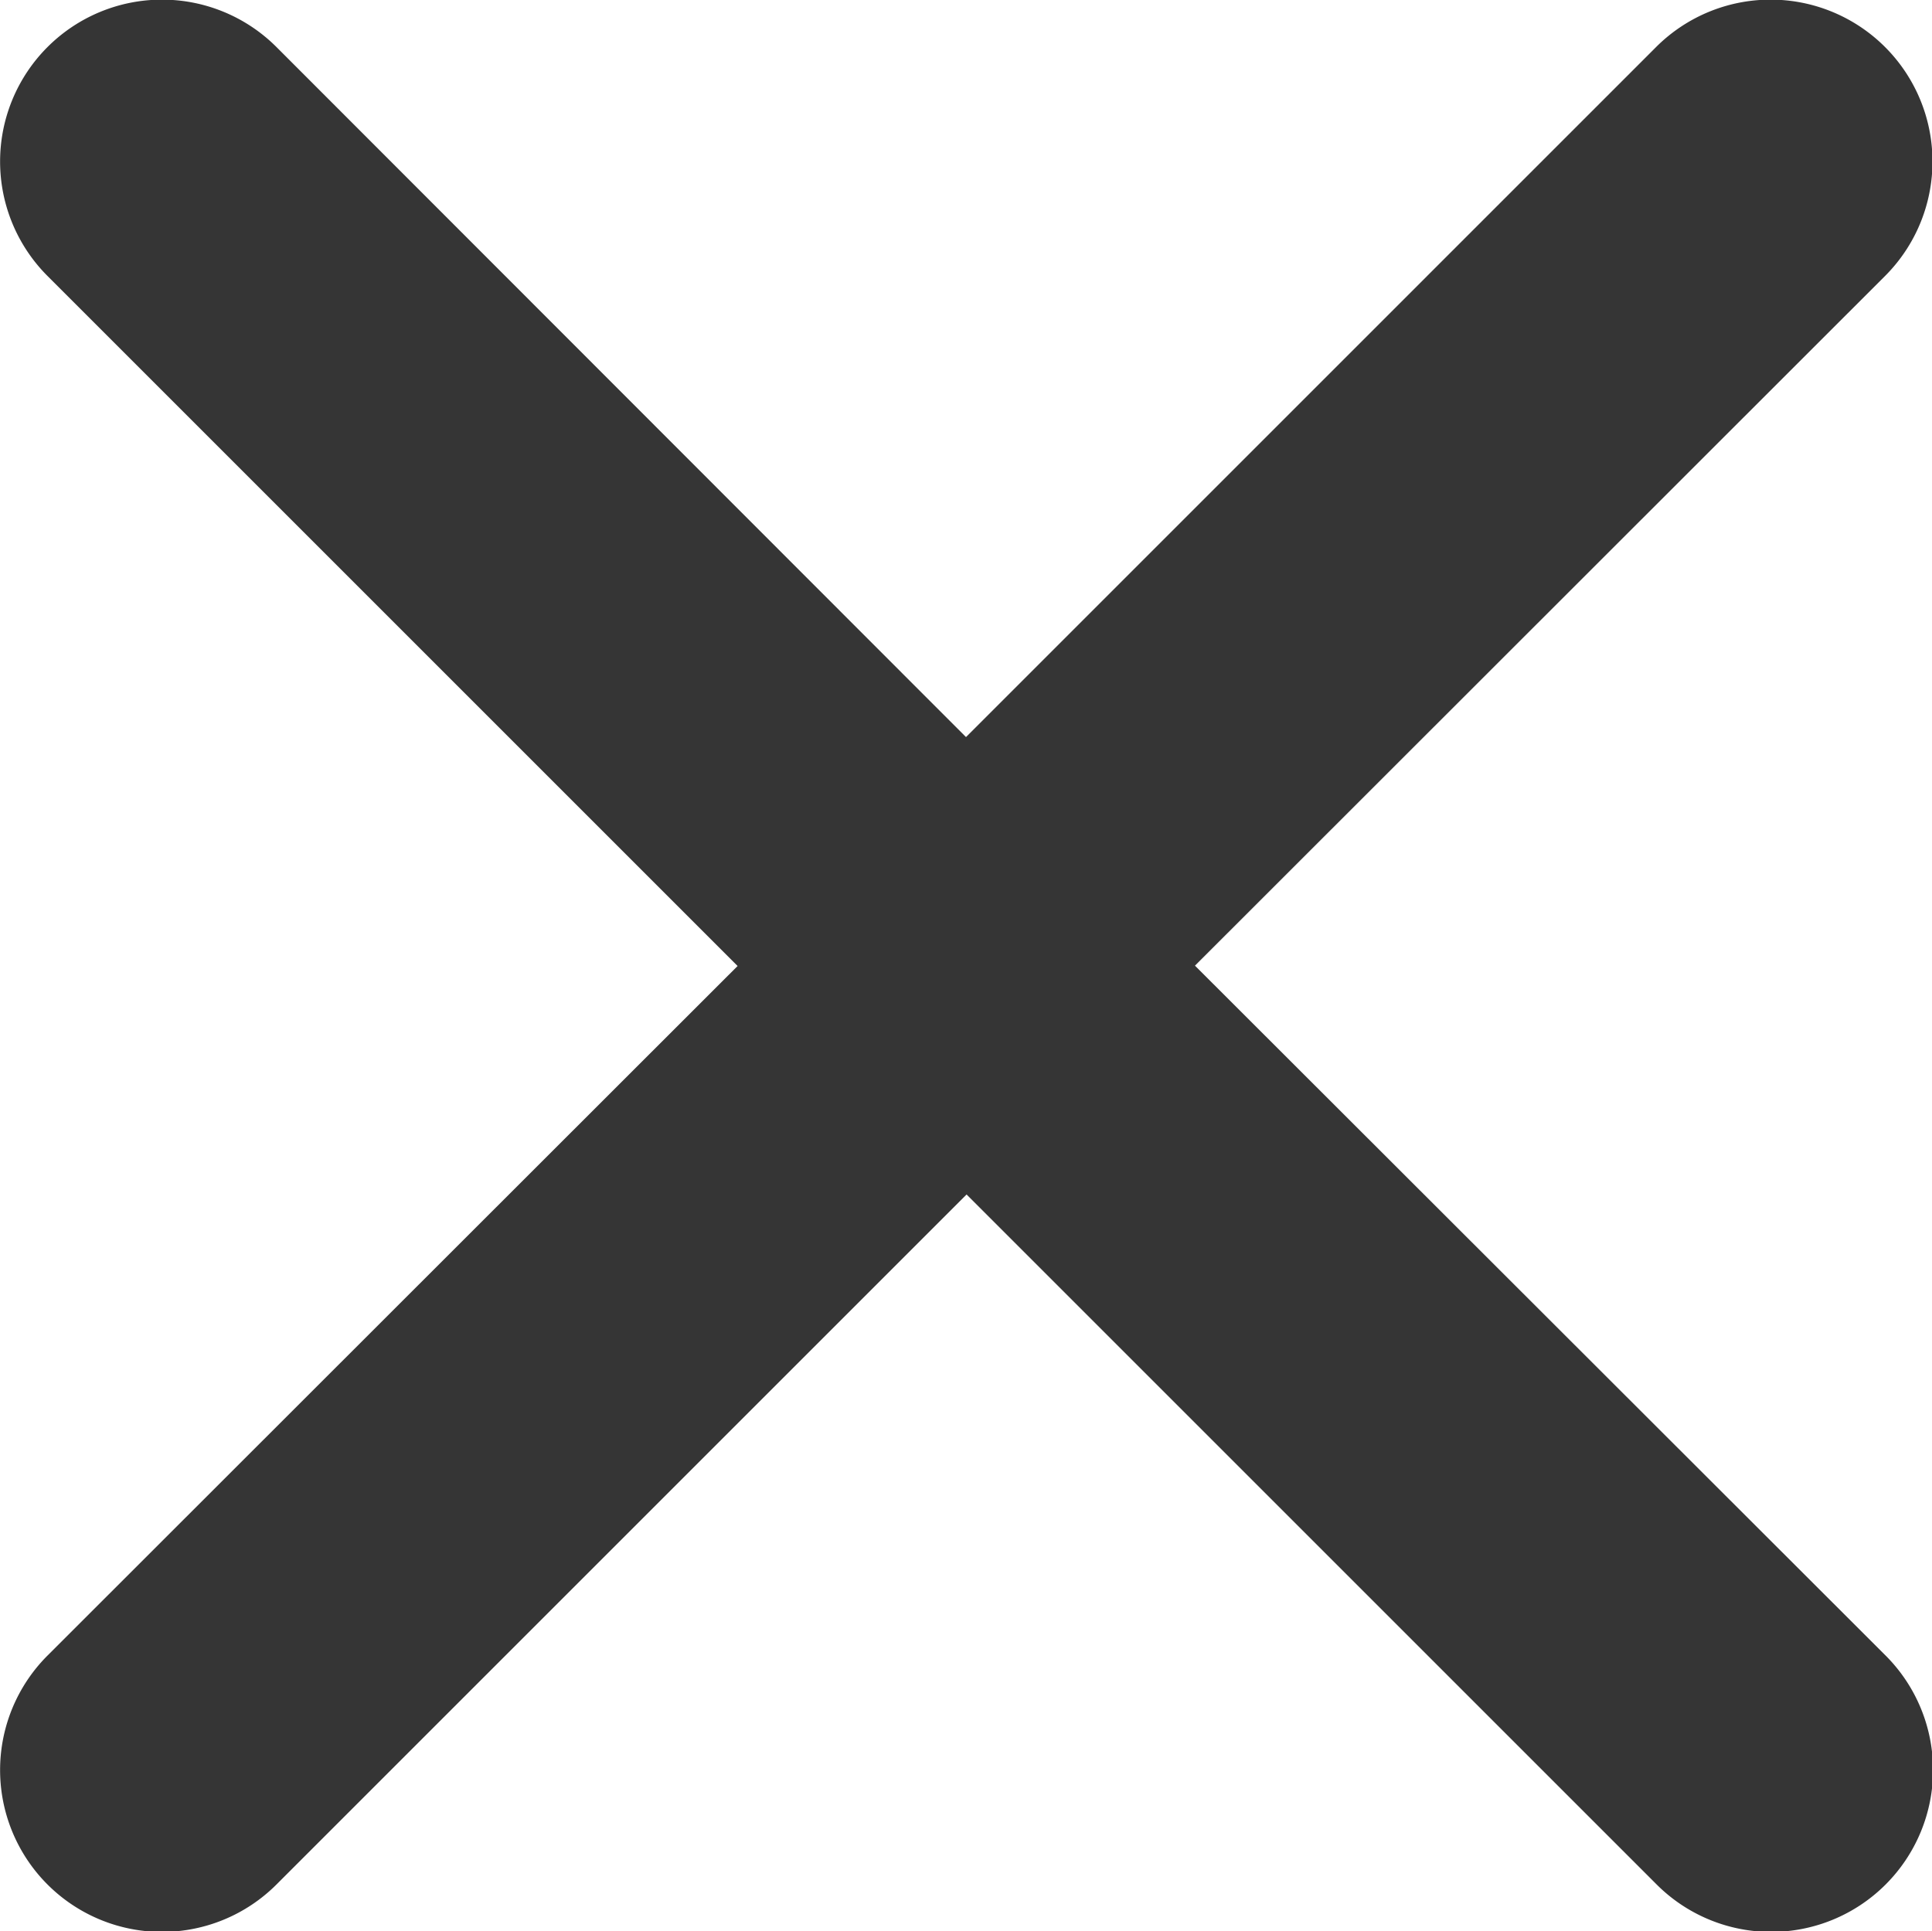
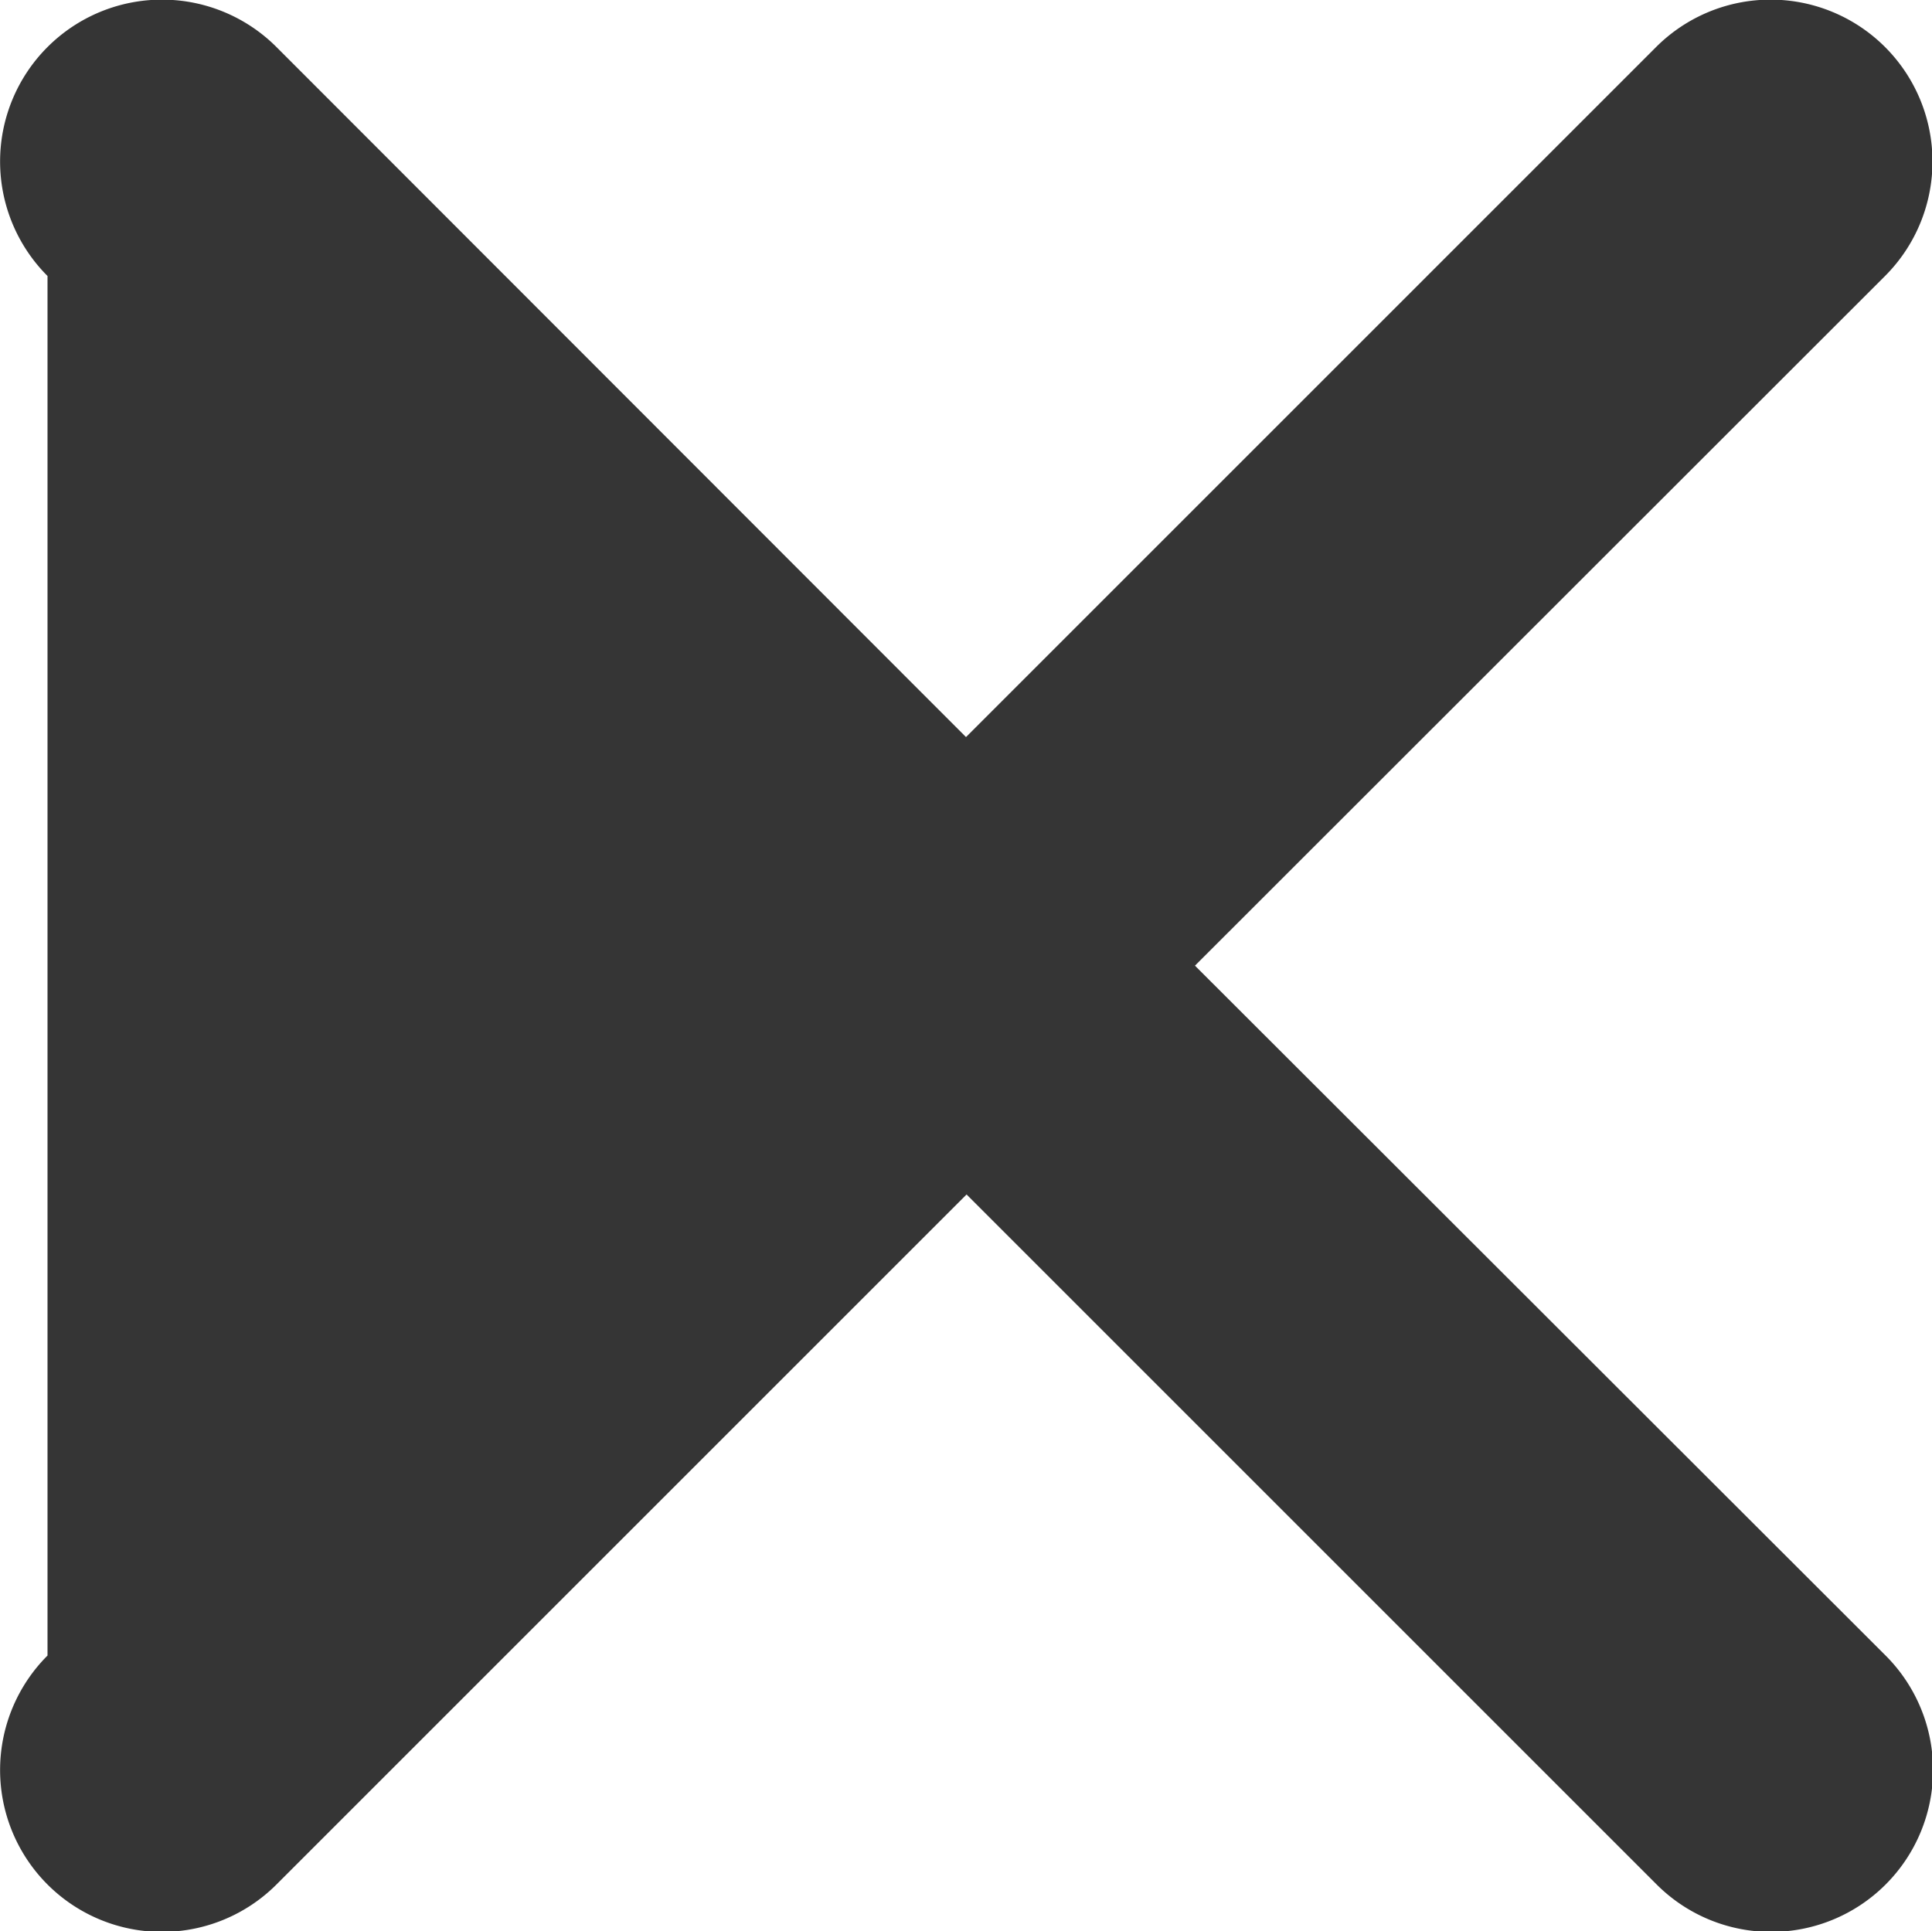
<svg xmlns="http://www.w3.org/2000/svg" width="16.876" height="16.872" viewBox="0 0 16.876 16.872">
-   <path id="Icon_ionic-ios-close" data-name="Icon ionic-ios-close" d="M21.723,19.725,27.751,13.7a1.412,1.412,0,1,0-2-2l-6.028,6.028L13.7,11.7a1.412,1.412,0,1,0-2,2l6.028,6.028L11.7,25.752a1.412,1.412,0,1,0,2,2l6.028-6.028,6.028,6.028a1.412,1.412,0,1,0,2-2Z" transform="translate(-11.285 -11.289)" fill="#353535" />
+   <path id="Icon_ionic-ios-close" data-name="Icon ionic-ios-close" d="M21.723,19.725,27.751,13.7a1.412,1.412,0,1,0-2-2l-6.028,6.028L13.7,11.7a1.412,1.412,0,1,0-2,2L11.7,25.752a1.412,1.412,0,1,0,2,2l6.028-6.028,6.028,6.028a1.412,1.412,0,1,0,2-2Z" transform="translate(-11.285 -11.289)" fill="#353535" />
</svg>